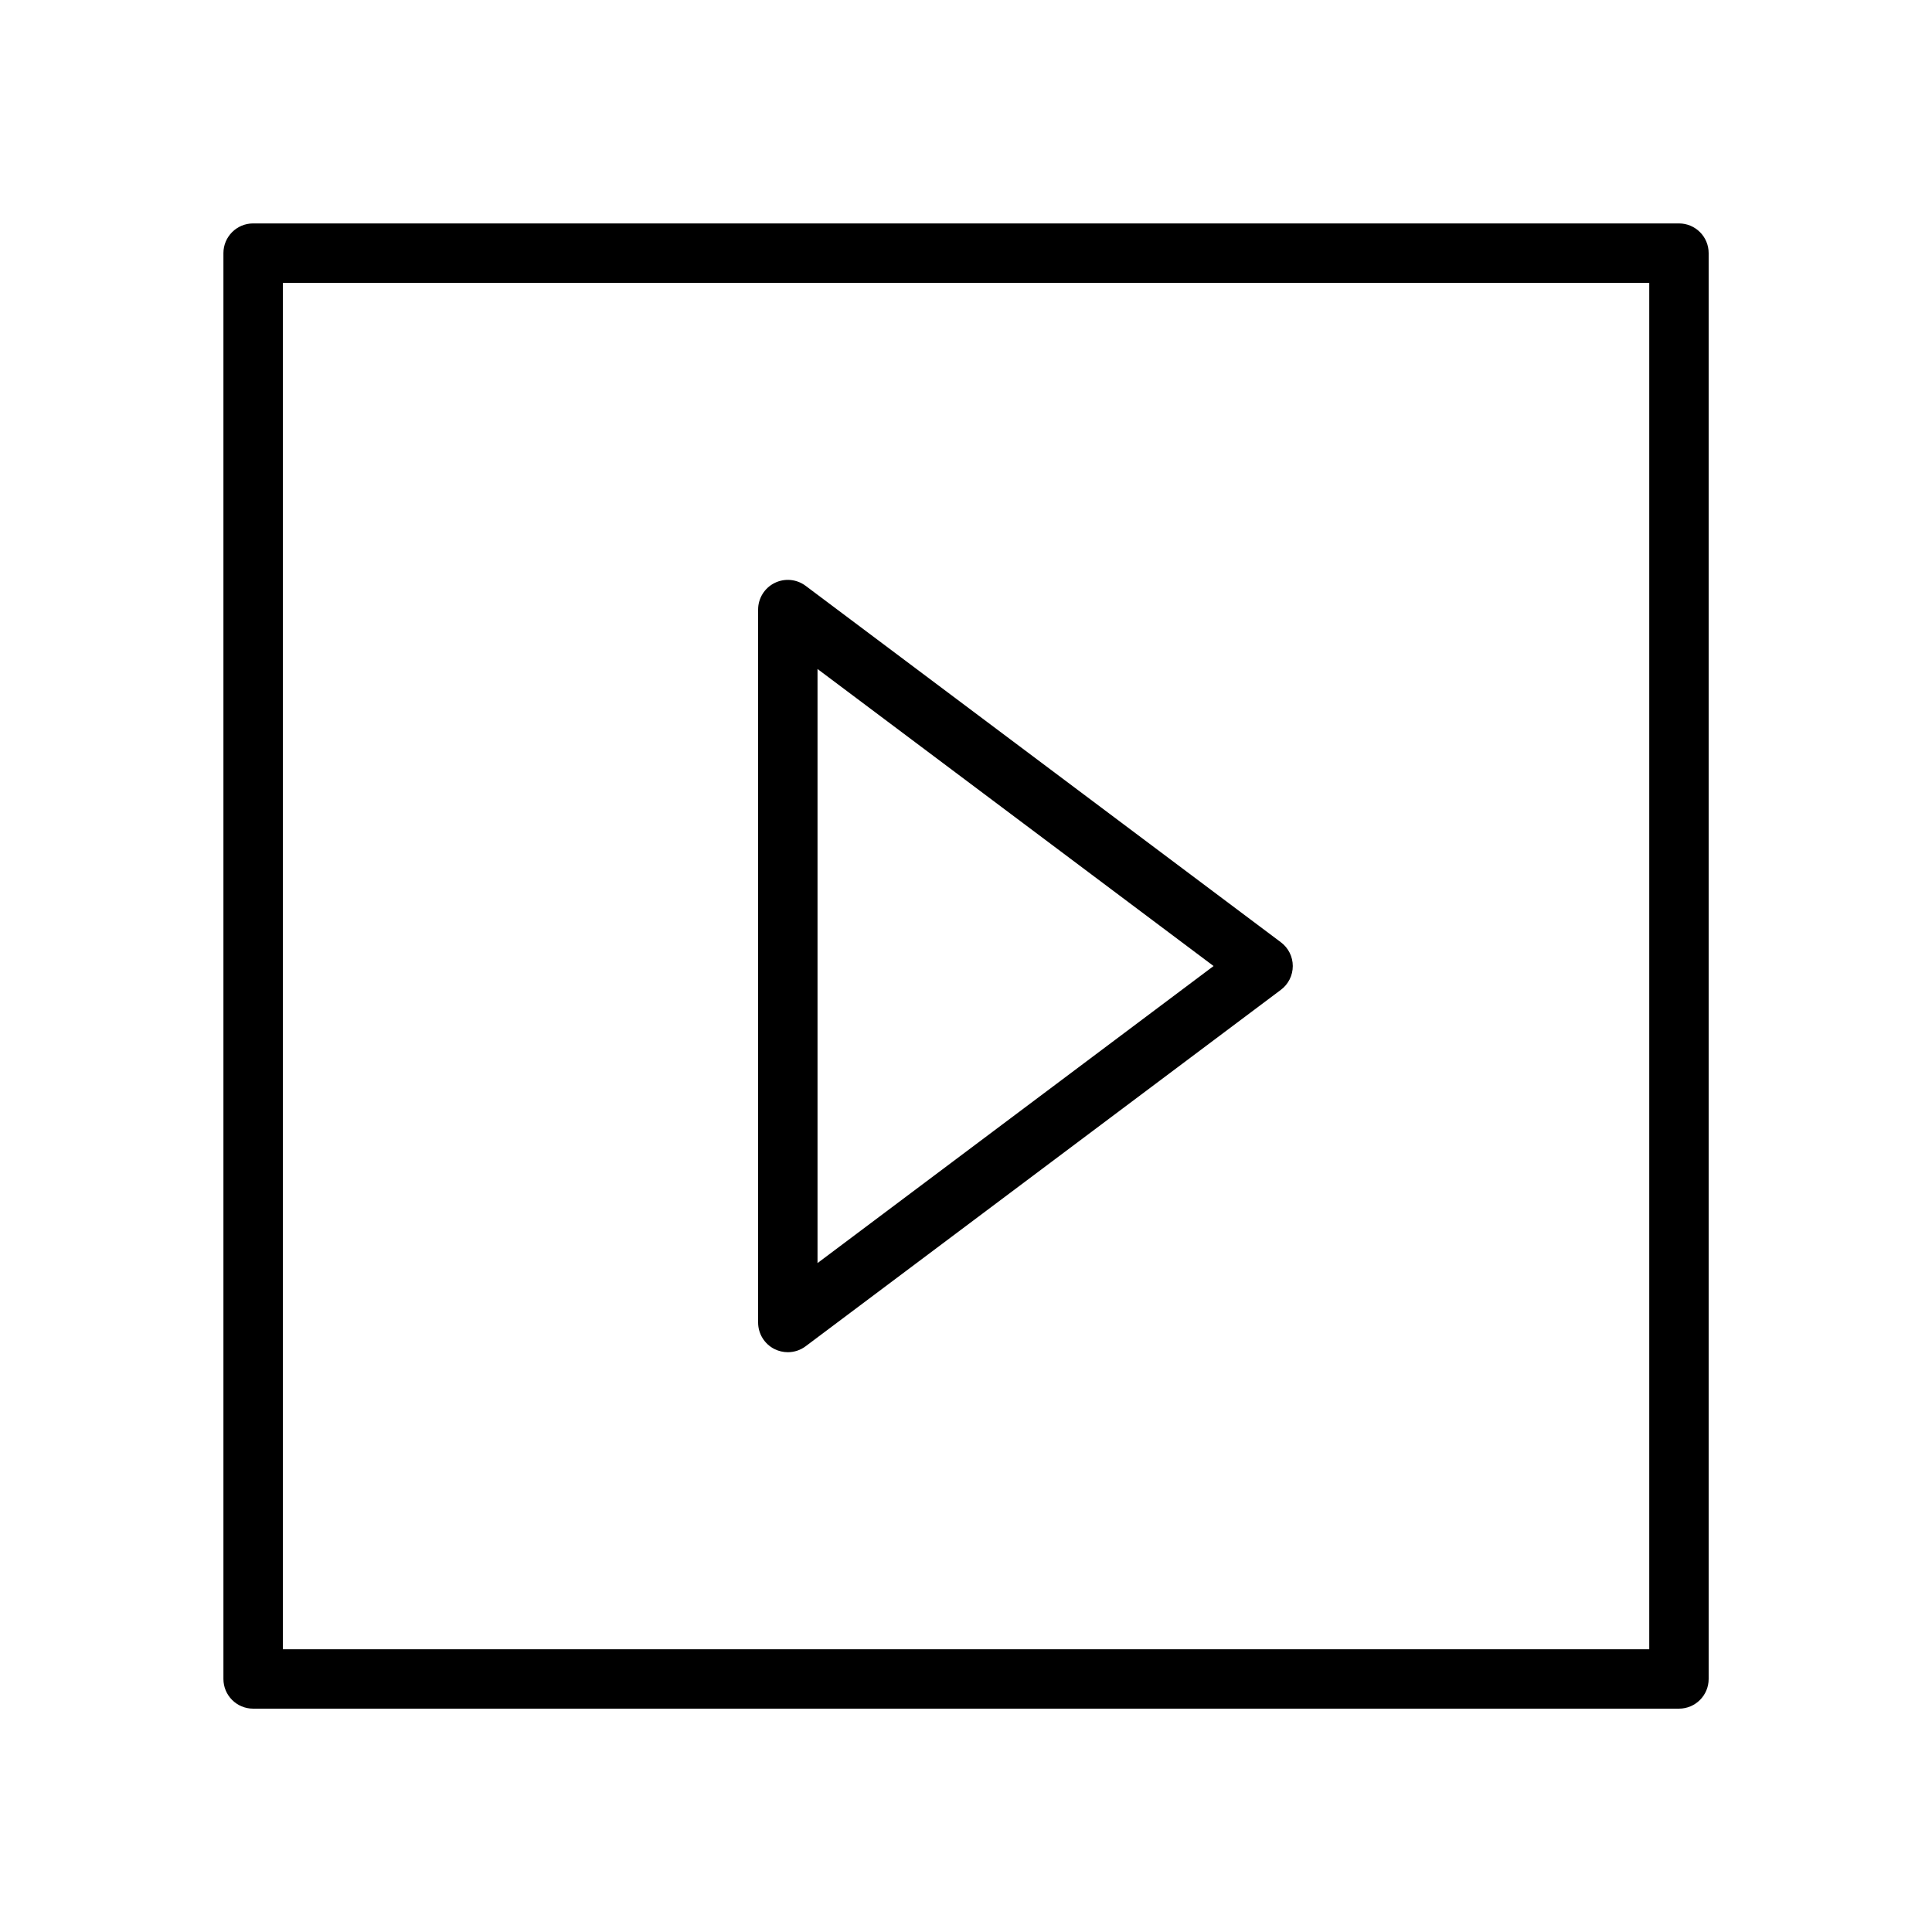
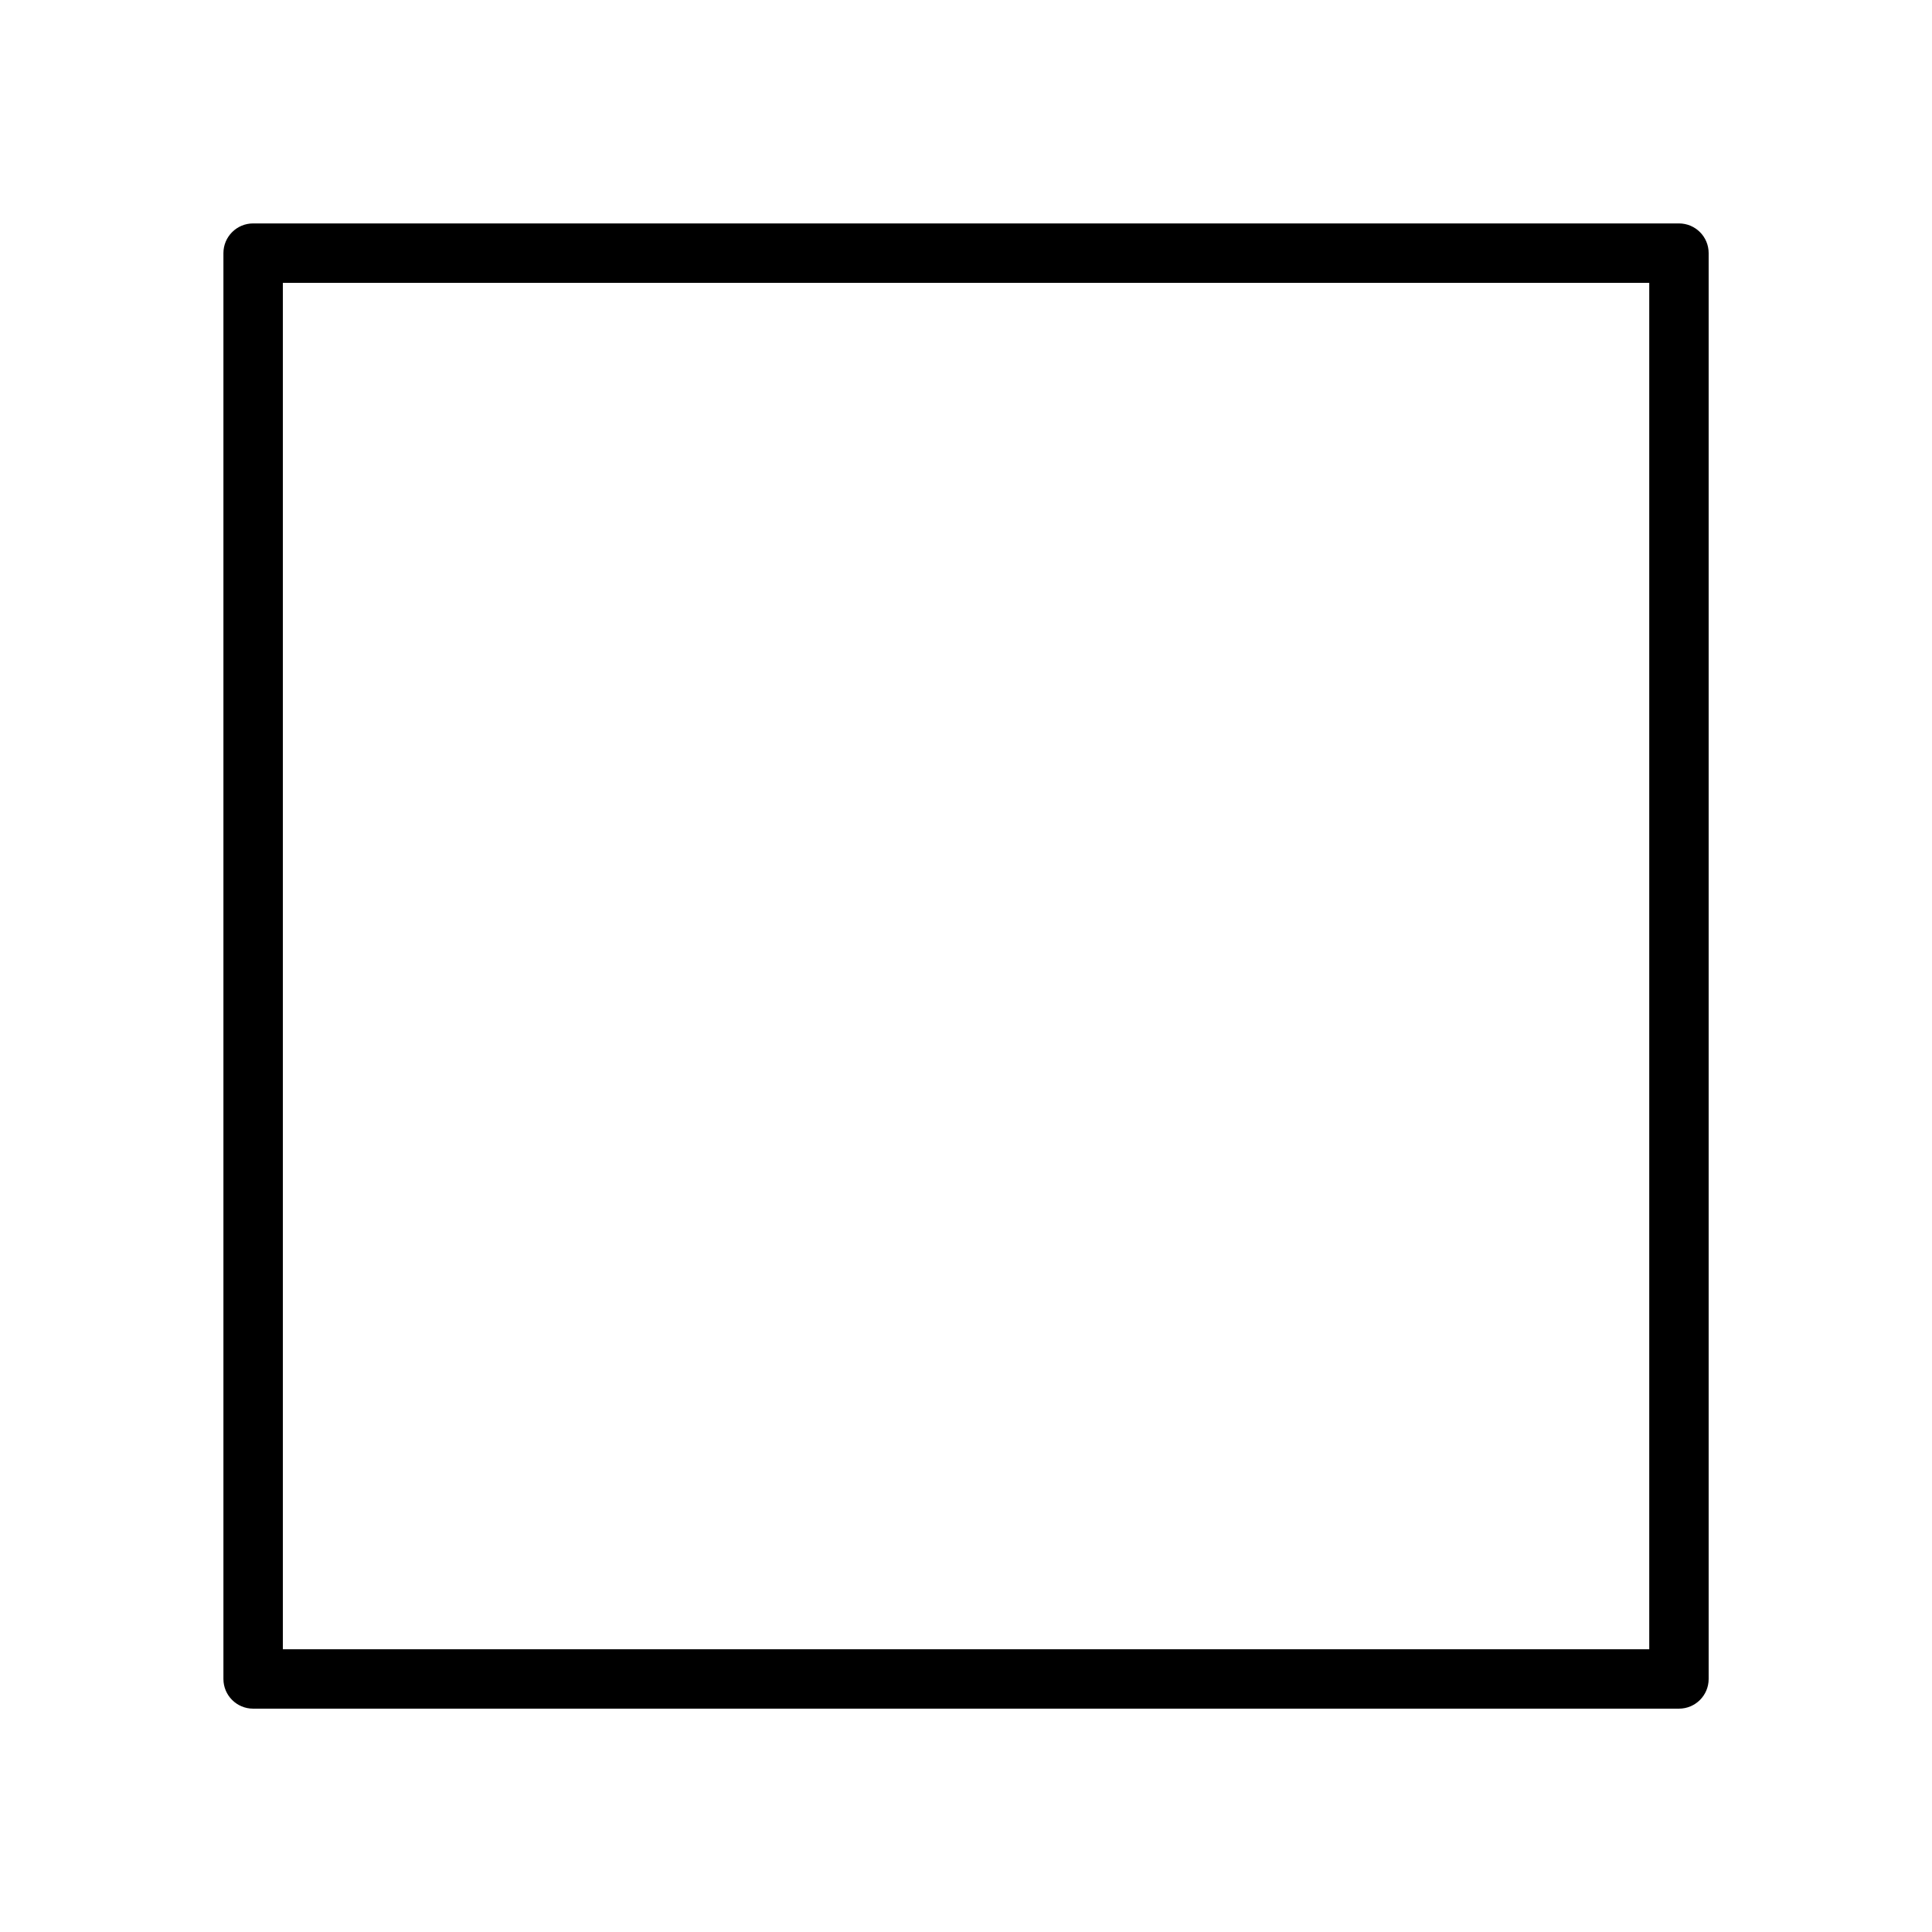
<svg xmlns="http://www.w3.org/2000/svg" fill="#000000" width="800px" height="800px" version="1.1" viewBox="144 144 512 512">
  <g>
    <path d="m588.94 203.21h-377.86c-4.344 0-7.871 3.527-7.871 7.871v377.86c0 4.352 3.527 7.871 7.871 7.871h377.86c4.352 0 7.871-3.519 7.871-7.871v-377.86c0.004-4.344-3.516-7.871-7.871-7.871zm-7.871 377.86h-362.11v-362.11h362.11z" />
-     <path d="m349.26 501.52c1.117 0.551 2.32 0.828 3.519 0.828 1.668 0 3.328-0.527 4.723-1.574l125.95-94.465c1.984-1.48 3.148-3.816 3.148-6.297 0-2.481-1.164-4.809-3.148-6.297l-125.95-94.465c-2.394-1.793-5.574-2.078-8.242-0.746s-4.352 4.062-4.352 7.047v188.93c0 2.977 1.684 5.703 4.352 7.039zm11.391-180.23 104.96 78.719-104.96 78.719z" />
  </g>
</svg>